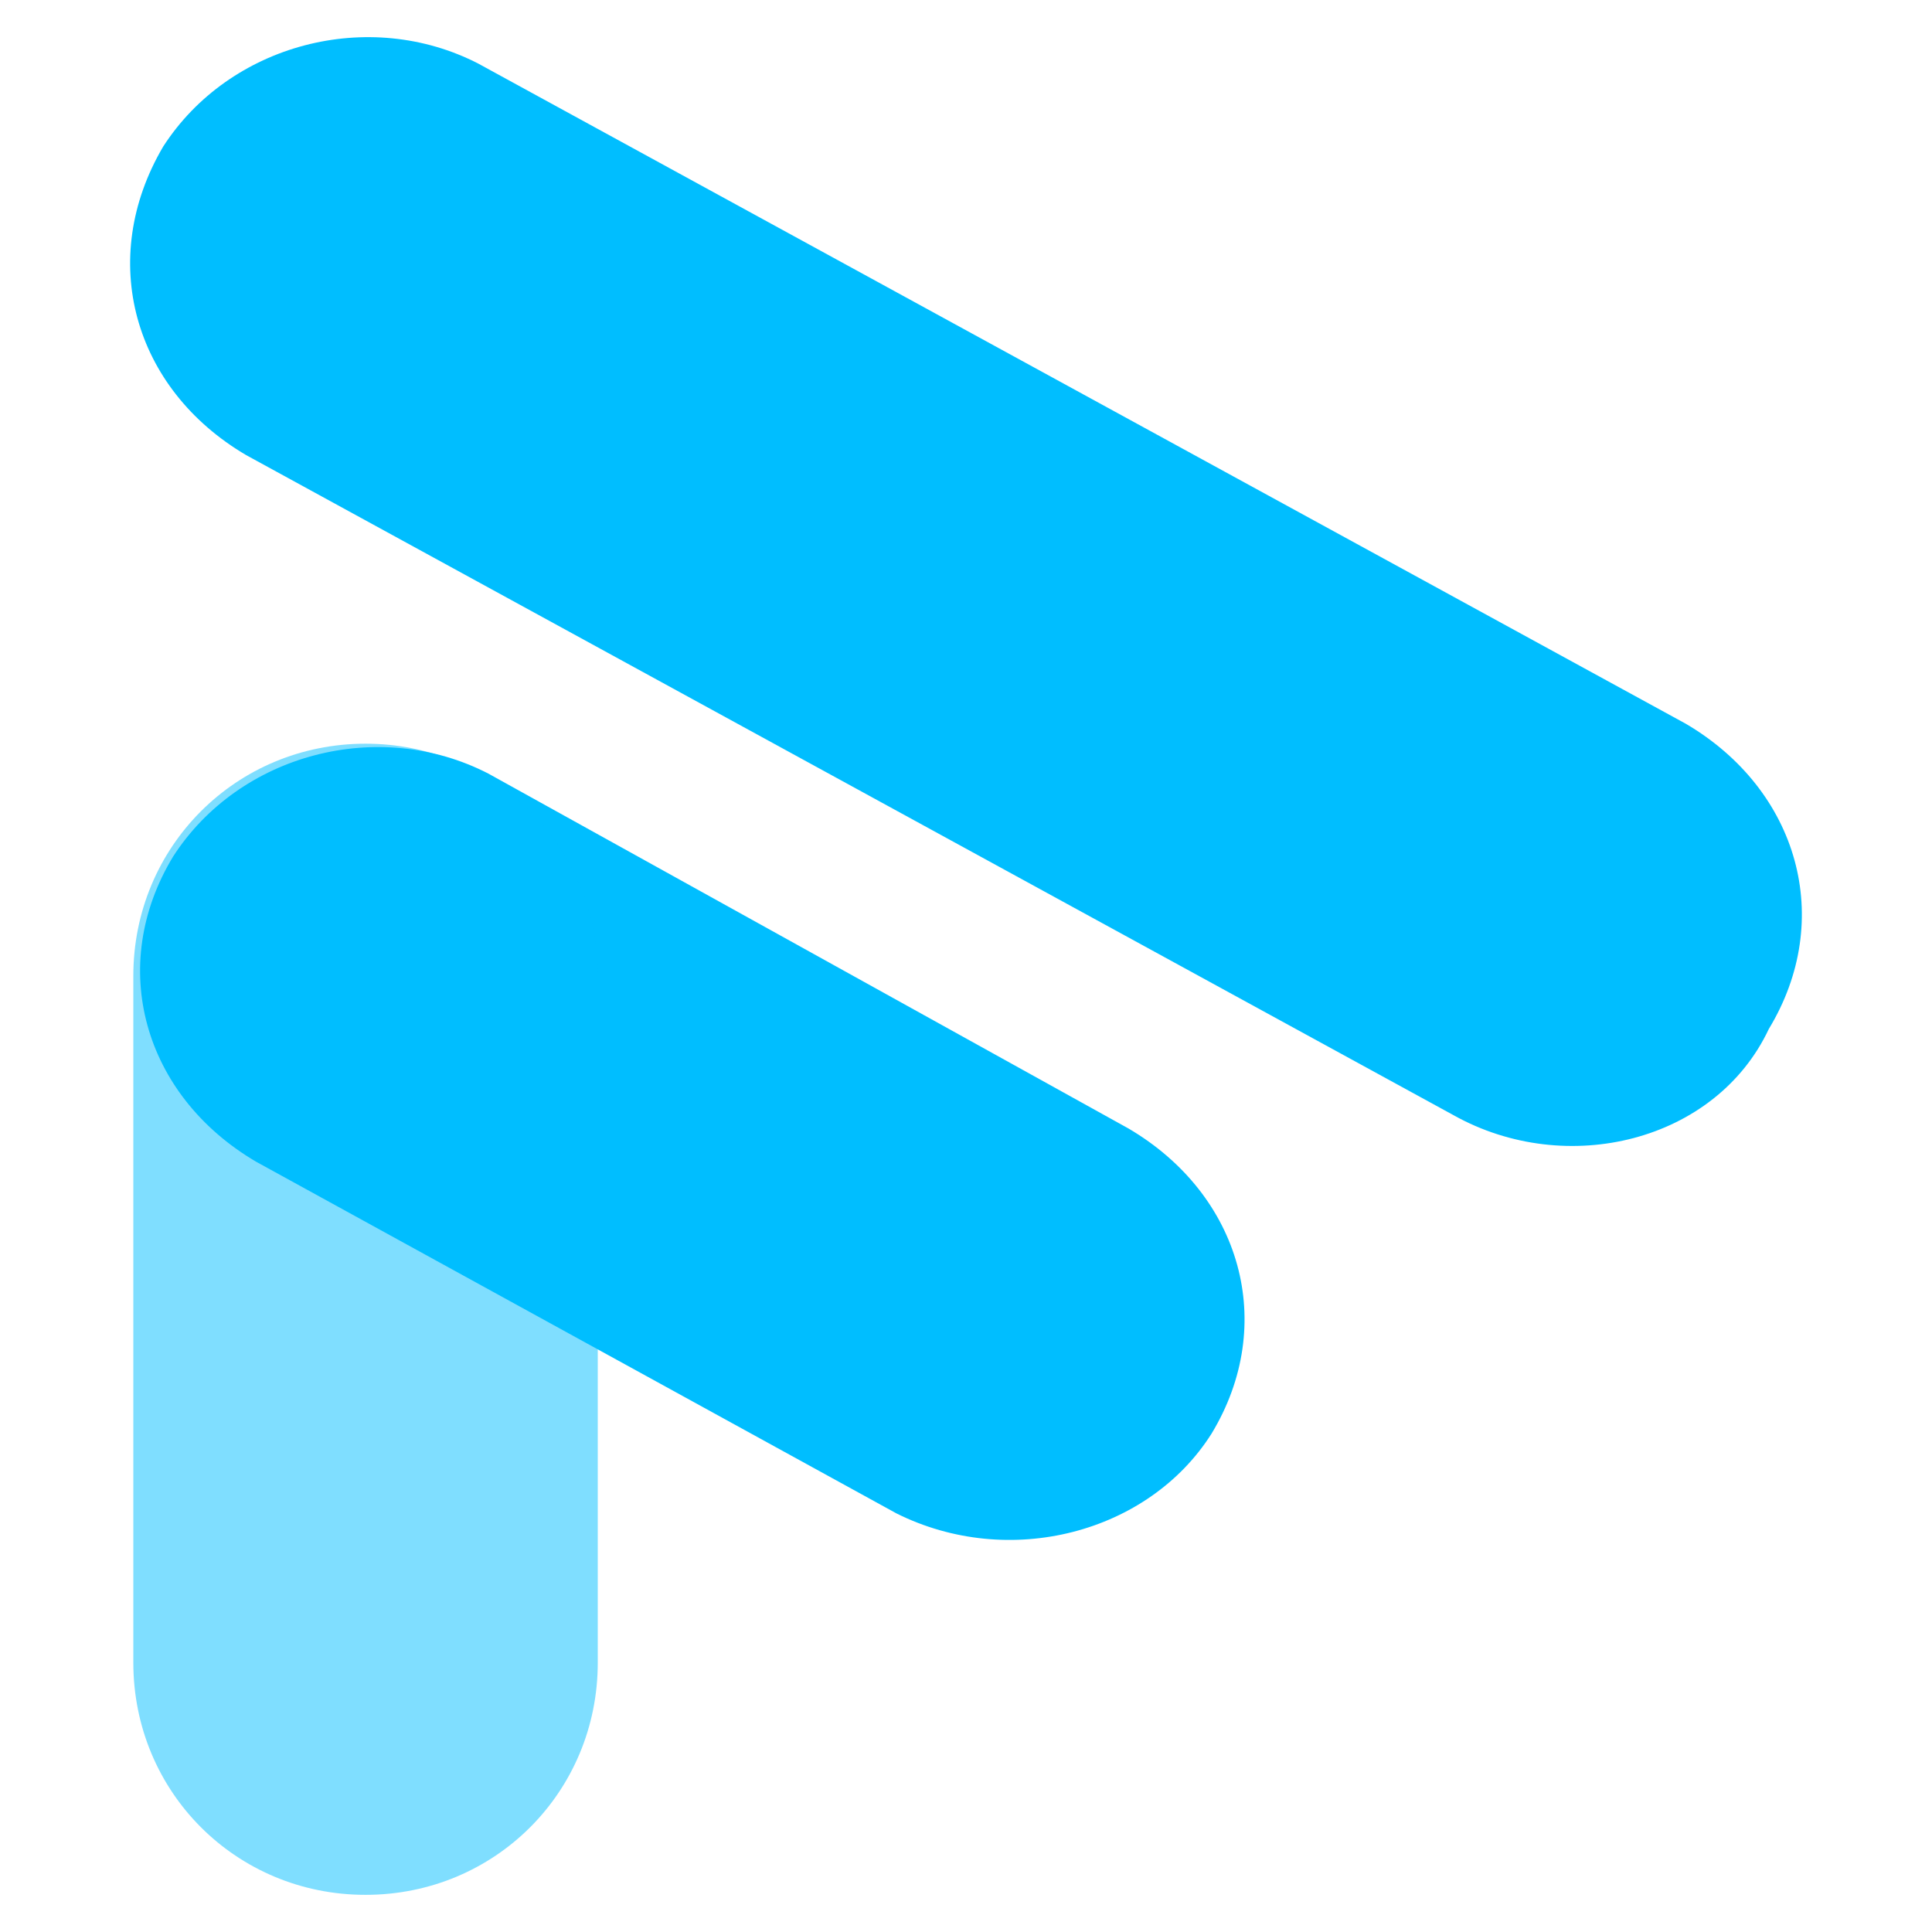
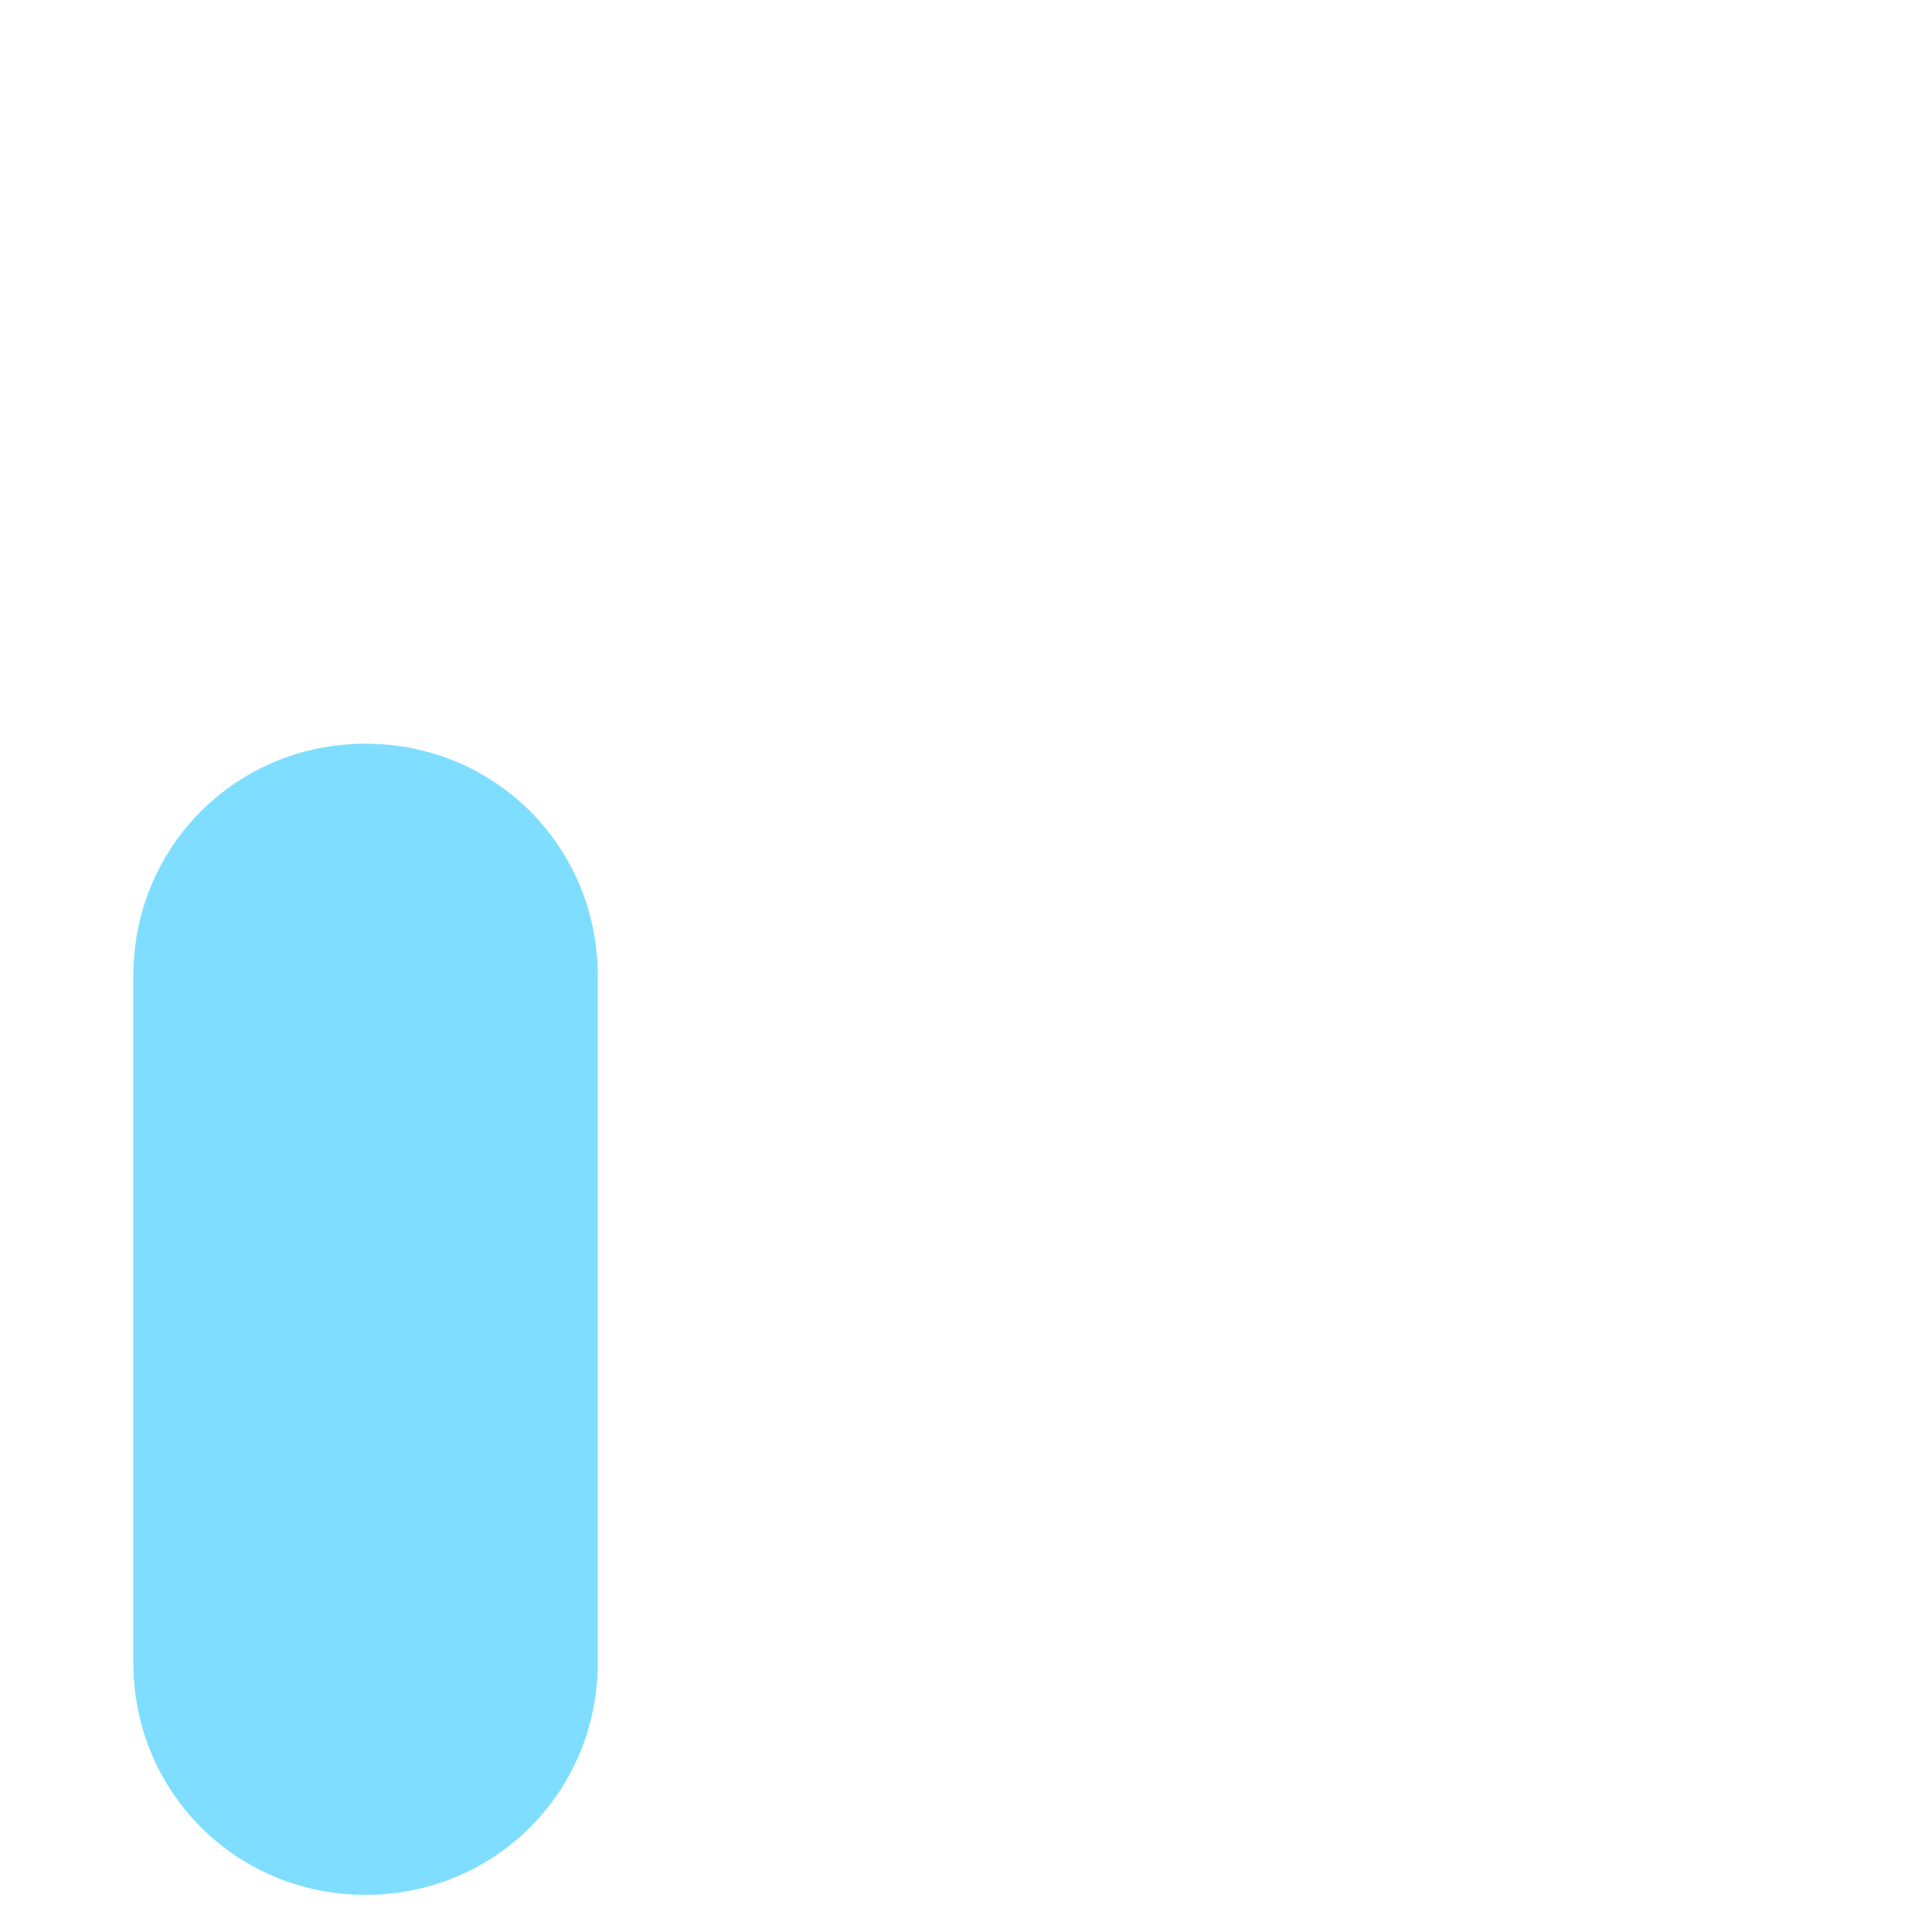
<svg xmlns="http://www.w3.org/2000/svg" version="1.1" x="0px" y="0px" viewBox="0 0 208 208" style="enable-background:new 0 0 208 208;" xml:space="preserve">
  <g id="Fathom">
    <g>
-       <path style="fill:#00BEFF;" d="M156.502,120.069L26.497,48.995c-12.143-7.143-16.072-21.072-8.929-33.215    C24.712,4.707,39.712,0.779,51.498,6.85l130.004,71.074c12.143,7.143,16.072,21.072,8.929,32.858    C184.717,122.926,168.645,126.855,156.502,120.069z M96.5,162.927l-68.931-37.858c-12.143-7.143-16.072-21.072-8.929-32.858    c7.143-11.072,22.144-15.001,33.93-8.929l68.931,38.216c12.143,7.143,16.072,21.072,8.929,32.858    C123.644,165.07,108.643,168.999,96.5,162.927L96.5,162.927z" />
      <path style="opacity:0.5;fill:#00BEFF;enable-background:new    ;" d="M14.354,178.999v-73.931    c0-13.929,11.072-25.001,25.001-25.001s25.001,11.072,25.001,25.001v73.931c0,13.929-11.072,25.001-25.001,25.001    S14.354,192.928,14.354,178.999z" />
    </g>
  </g>
  <g id="Layer_1">
</g>
</svg>